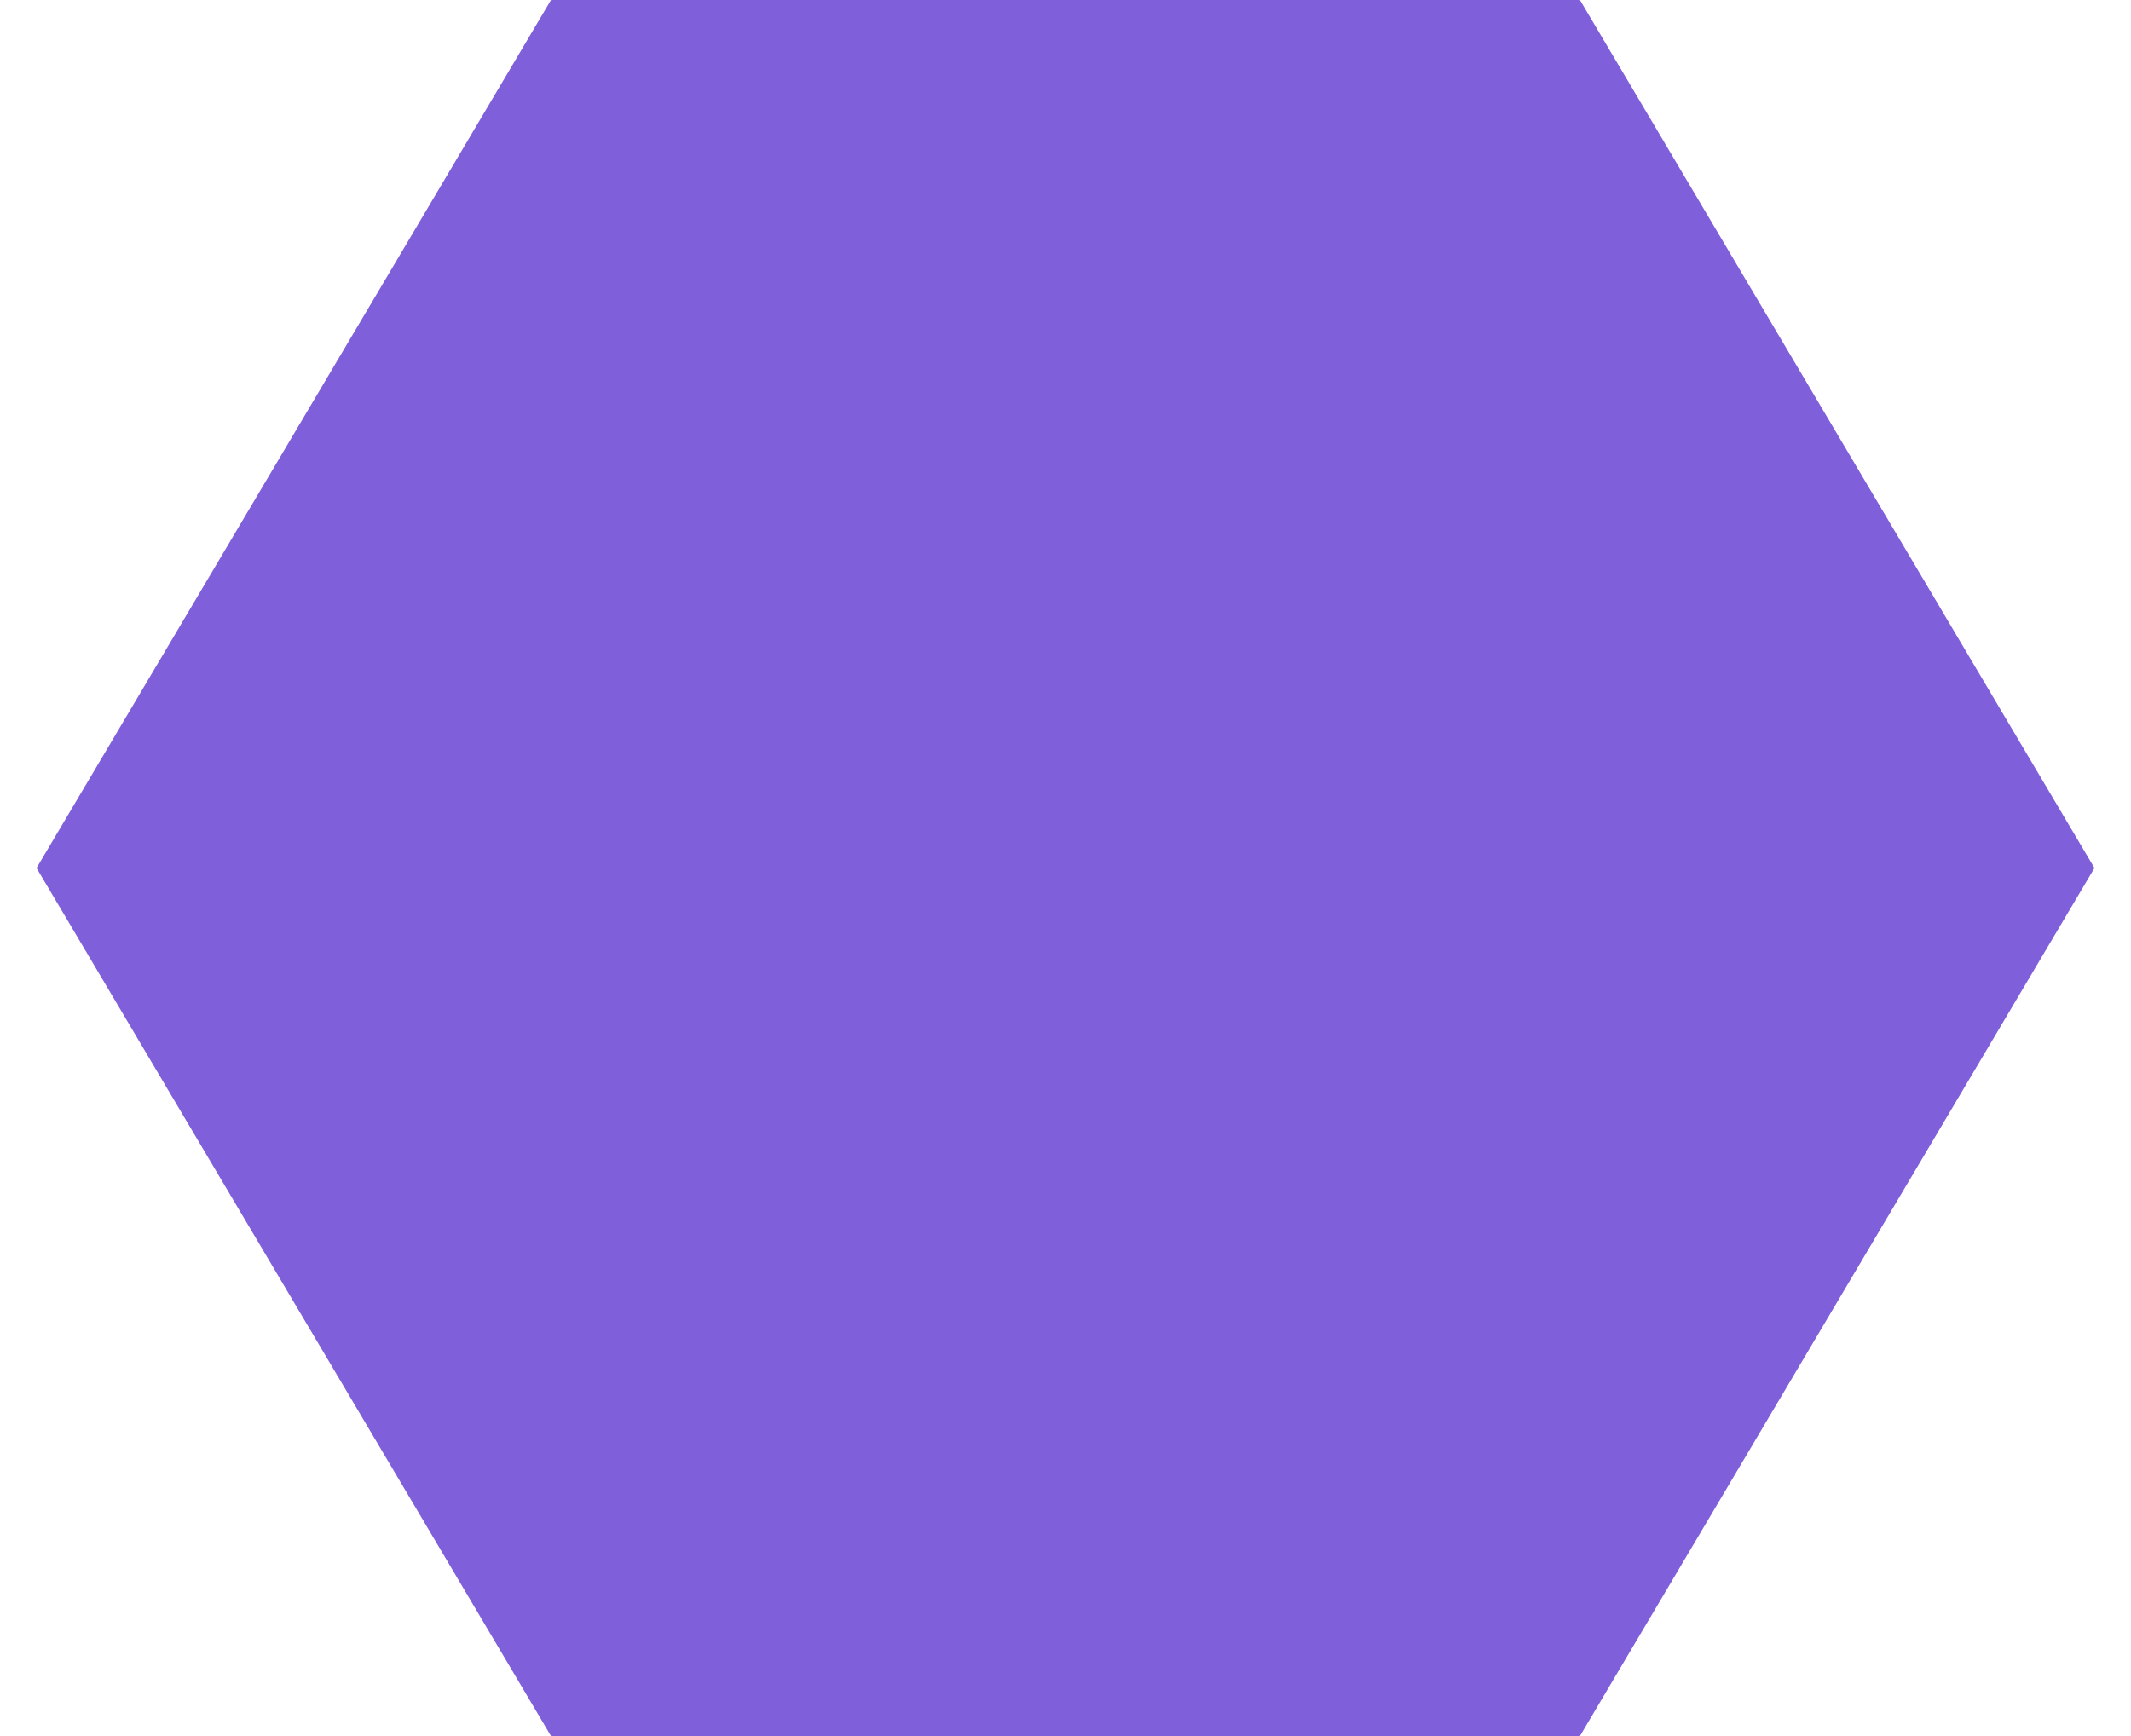
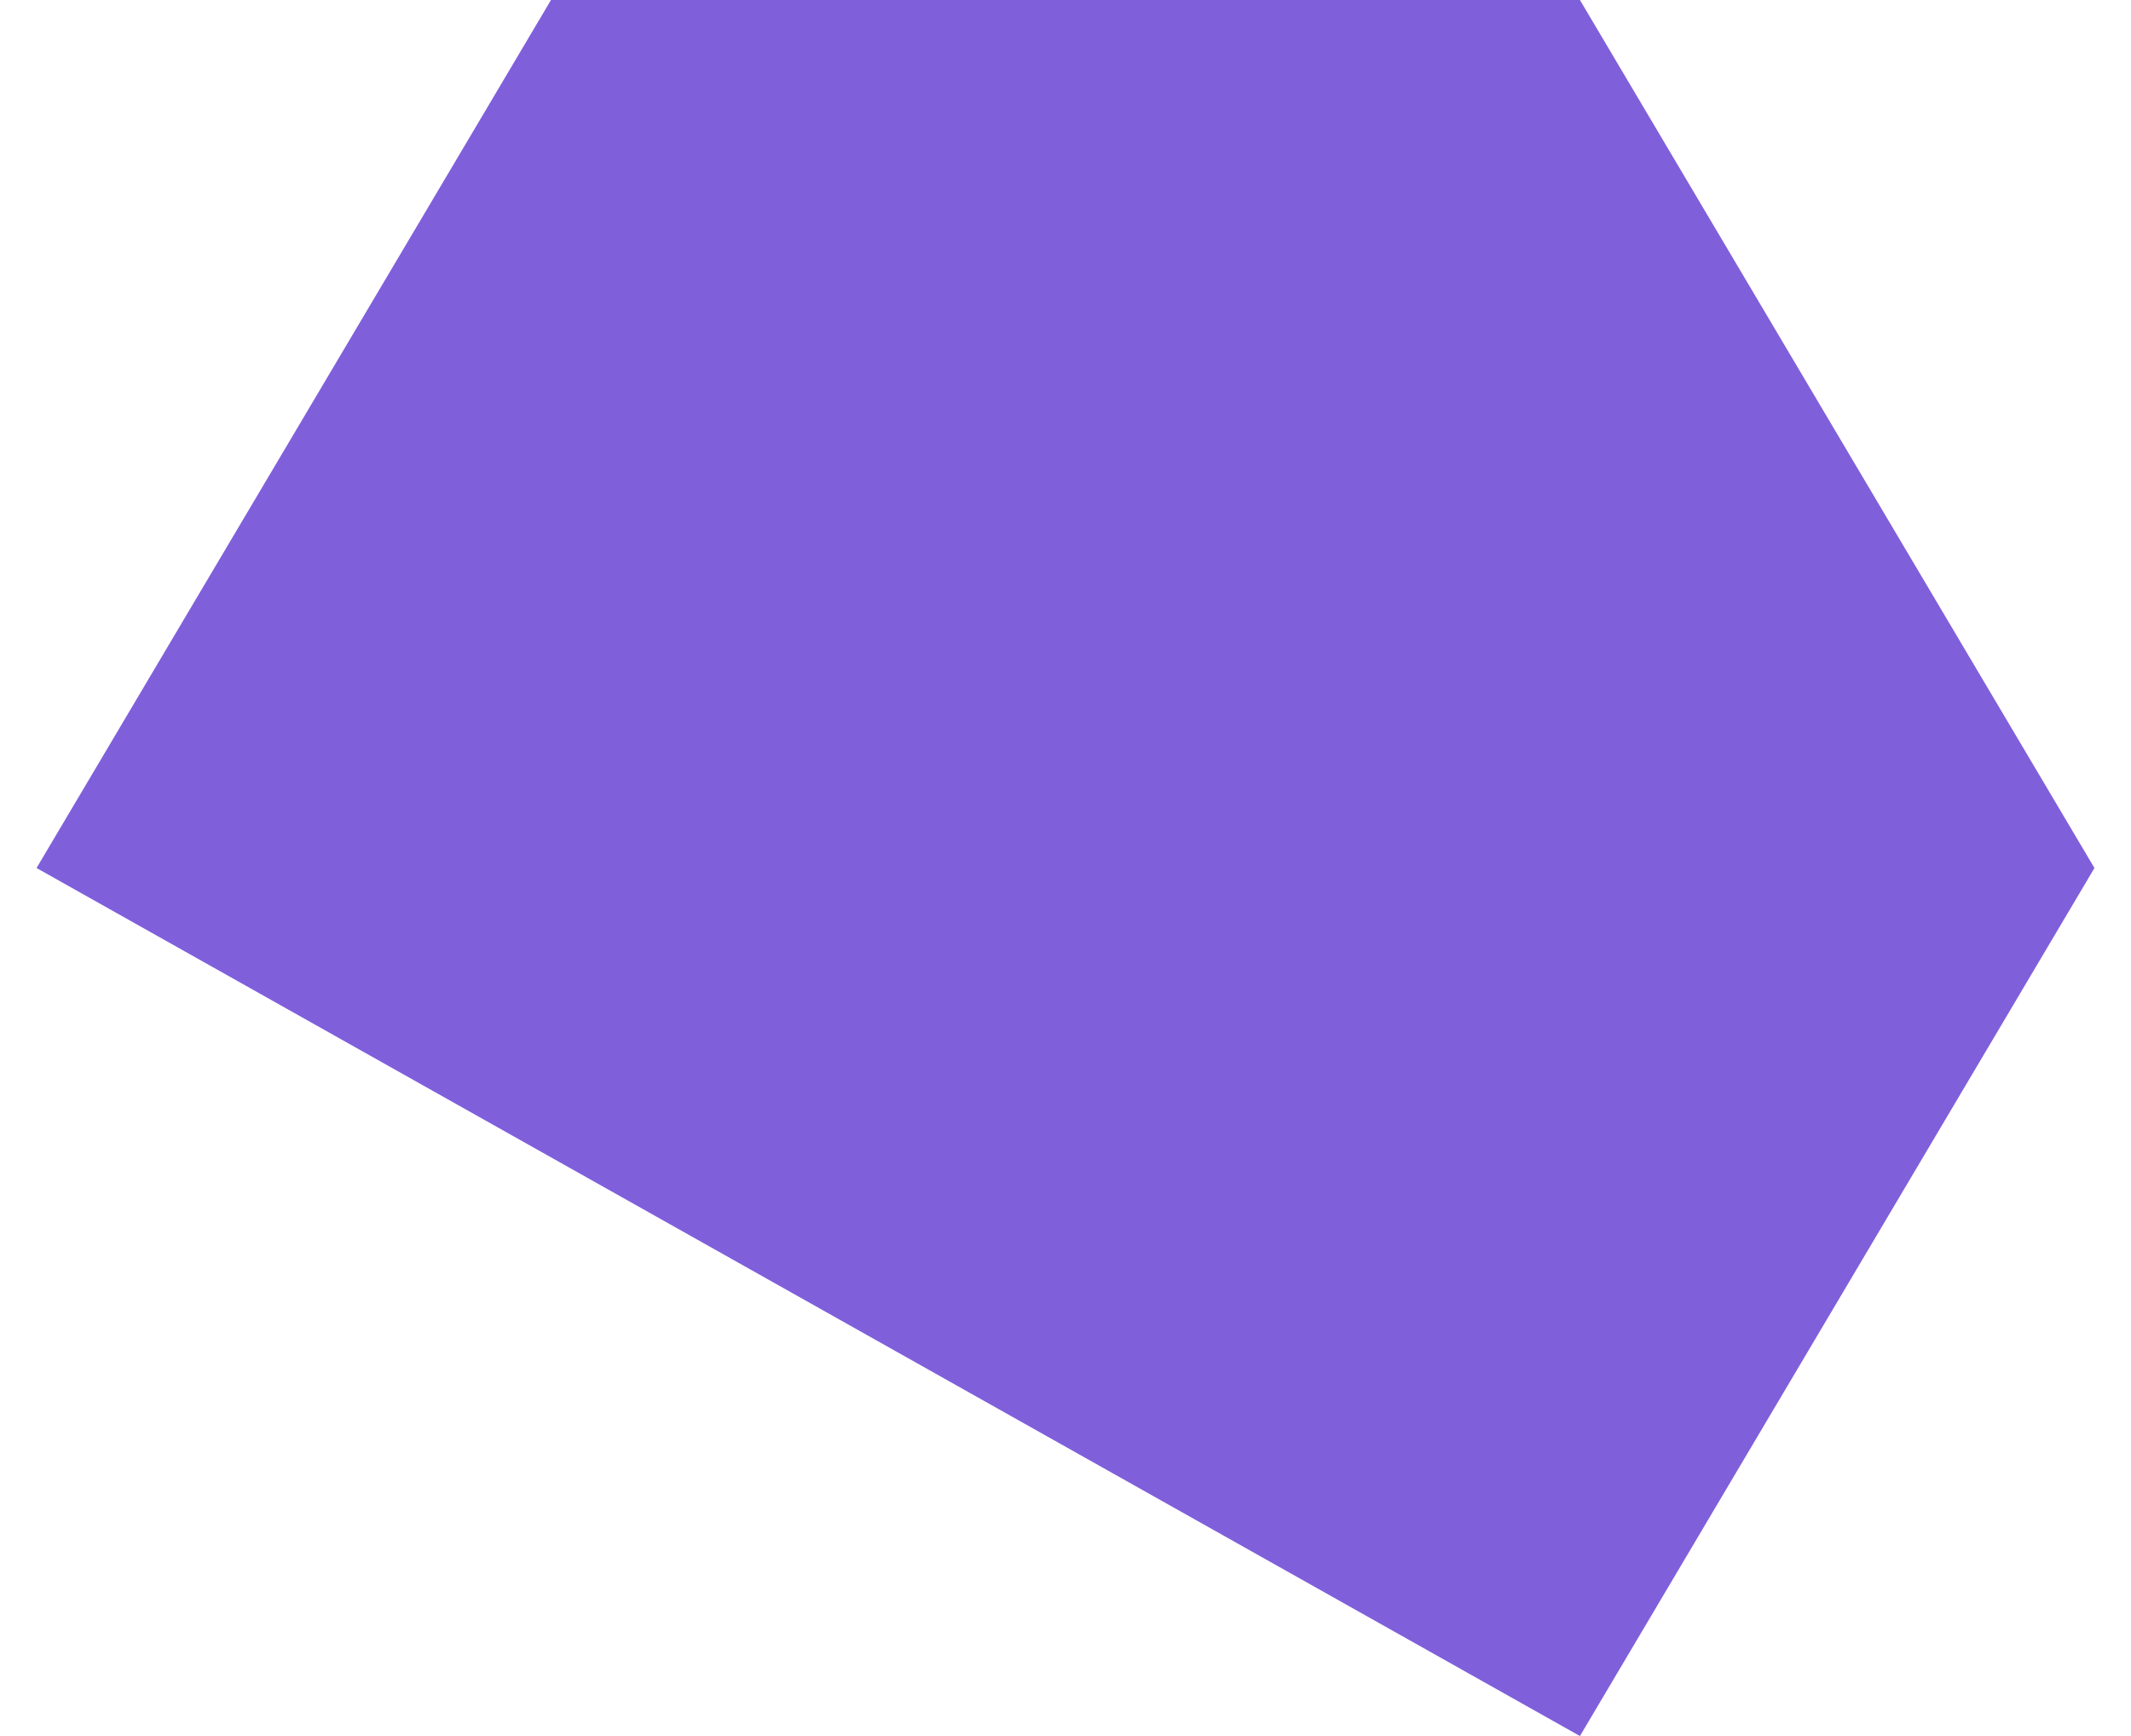
<svg xmlns="http://www.w3.org/2000/svg" width="27" height="22" viewBox="0 0 27 22" fill="none">
-   <path d="M6.981 0L20.018 1.01093e-06L26.537 11L20.018 22H6.981L0.463 11L6.981 0Z" fill="#805FDB" />
+   <path d="M6.981 0L20.018 1.01093e-06L26.537 11L20.018 22L0.463 11L6.981 0Z" fill="#805FDB" />
</svg>